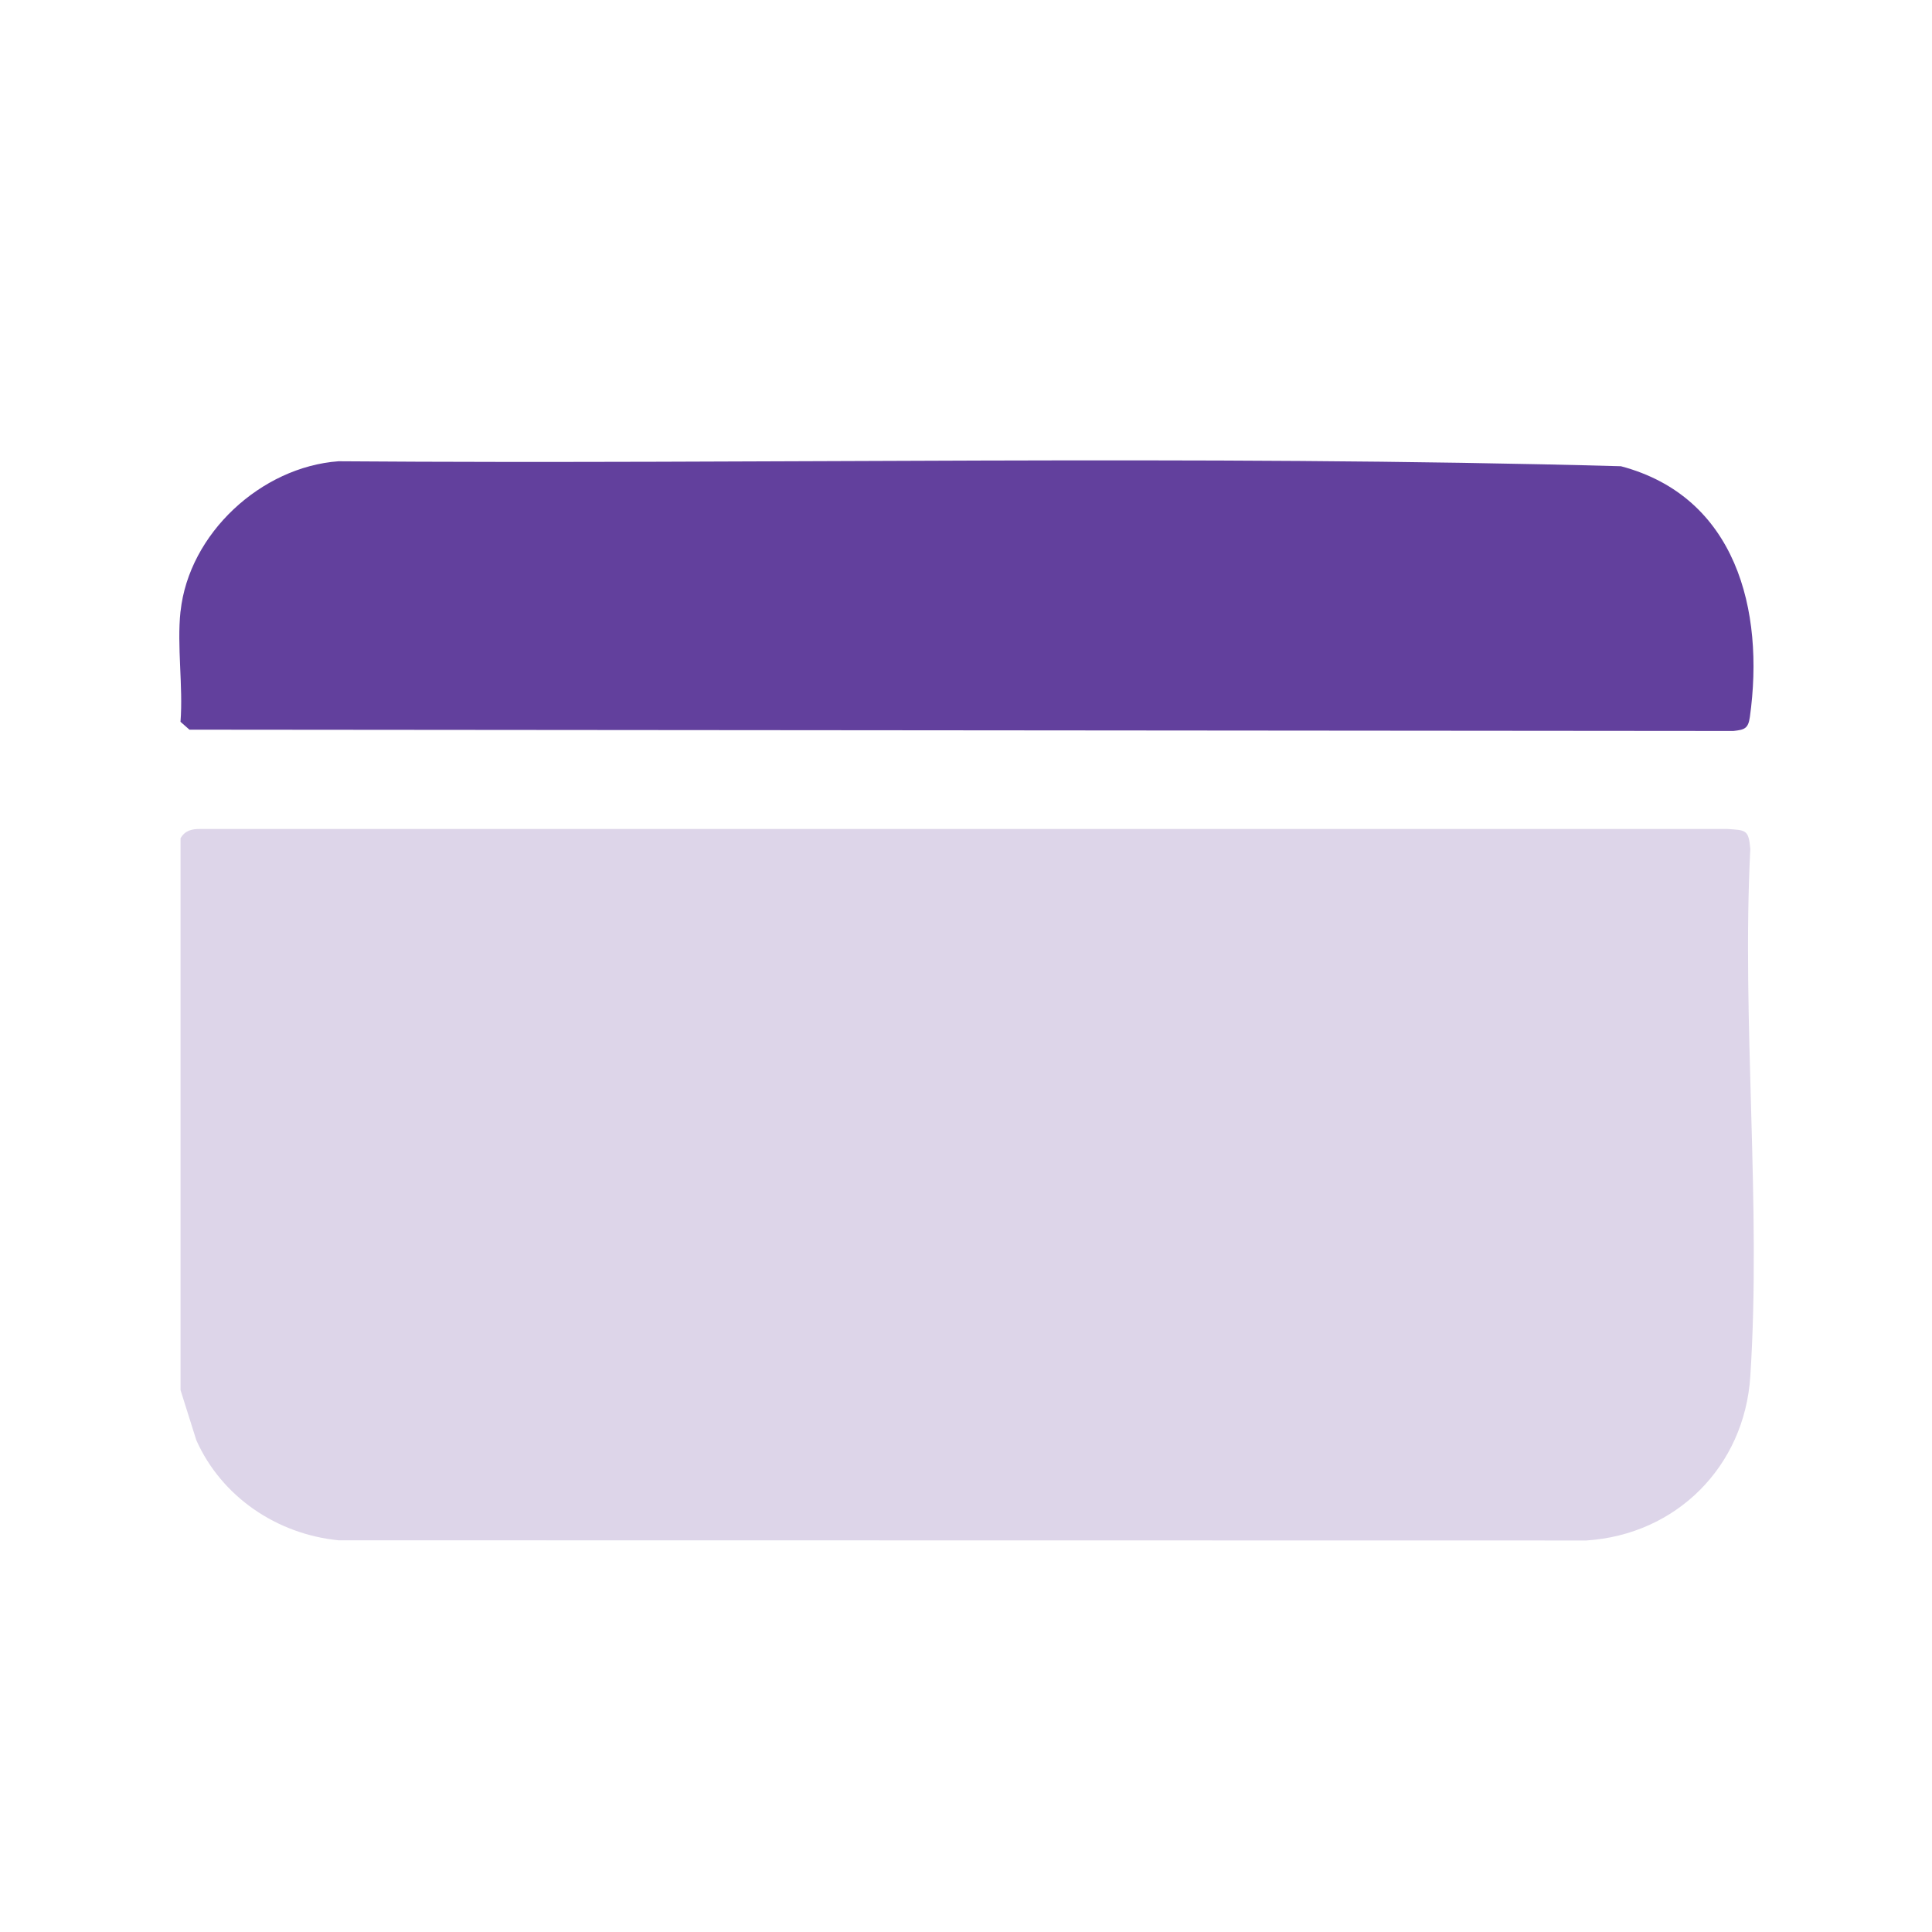
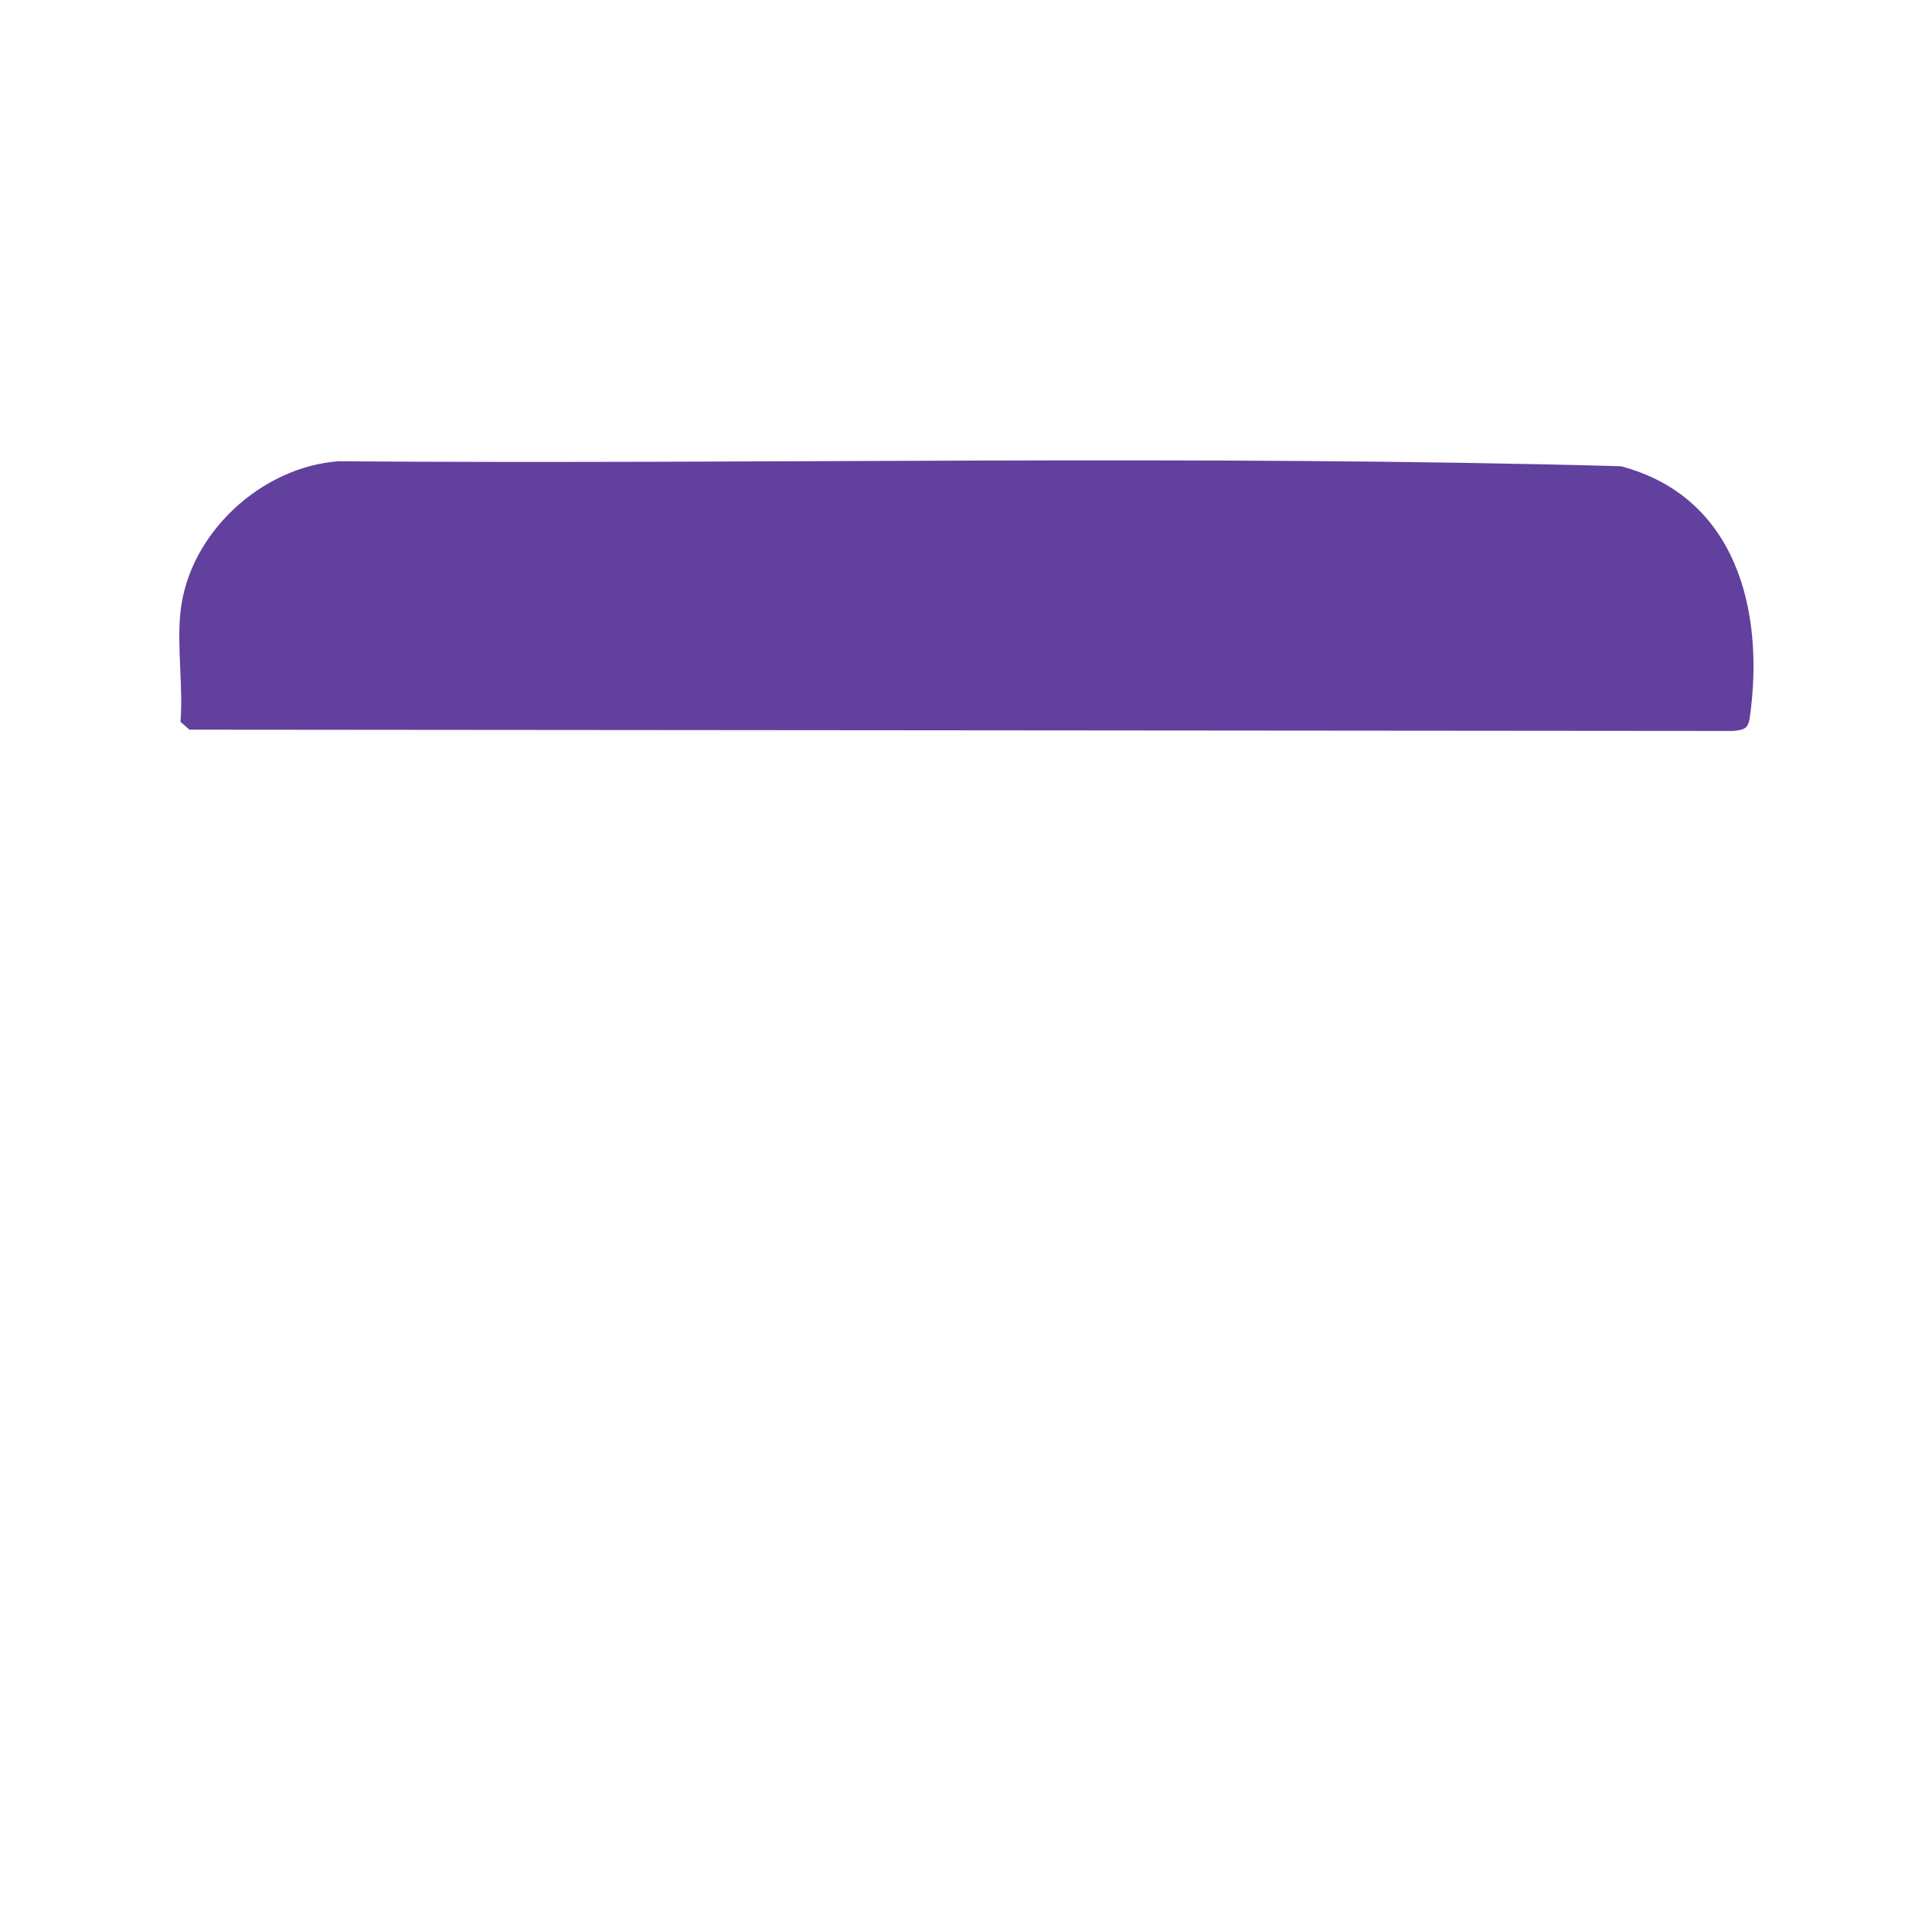
<svg xmlns="http://www.w3.org/2000/svg" id="Layer_1" version="1.1" viewBox="0 0 400 400">
  <defs>
    <style>
      .st0 {
        fill: #62409d;
      }

      .st1 {
        fill: #ddd5e9;
      }
    </style>
  </defs>
-   <path class="st1" d="M362.38,284.98c-1.21,18.65-15.31,32.75-33.95,33.96l-258.35-.04c-12.75-1.27-24.19-8.99-29.43-20.71l-3.27-10.38v-114.25c.88-1.59,2.34-1.96,4.1-1.93h316.14c3.82.26,4.42.11,4.76,4.13-1.8,35.76,2.31,73.72,0,109.22Z" />
  <path class="st0" d="M37.38,126.59c1.73-16.14,16.69-29.92,32.7-31.09,88.47.66,177.22-1.39,265.52,1.03,23.8,6.3,29.79,29.76,26.69,51.92-.34,2.4-1.1,2.64-3.42,2.89l-319.65-.27-1.85-1.63c.57-7.3-.77-15.7,0-22.85Z" />
</svg>